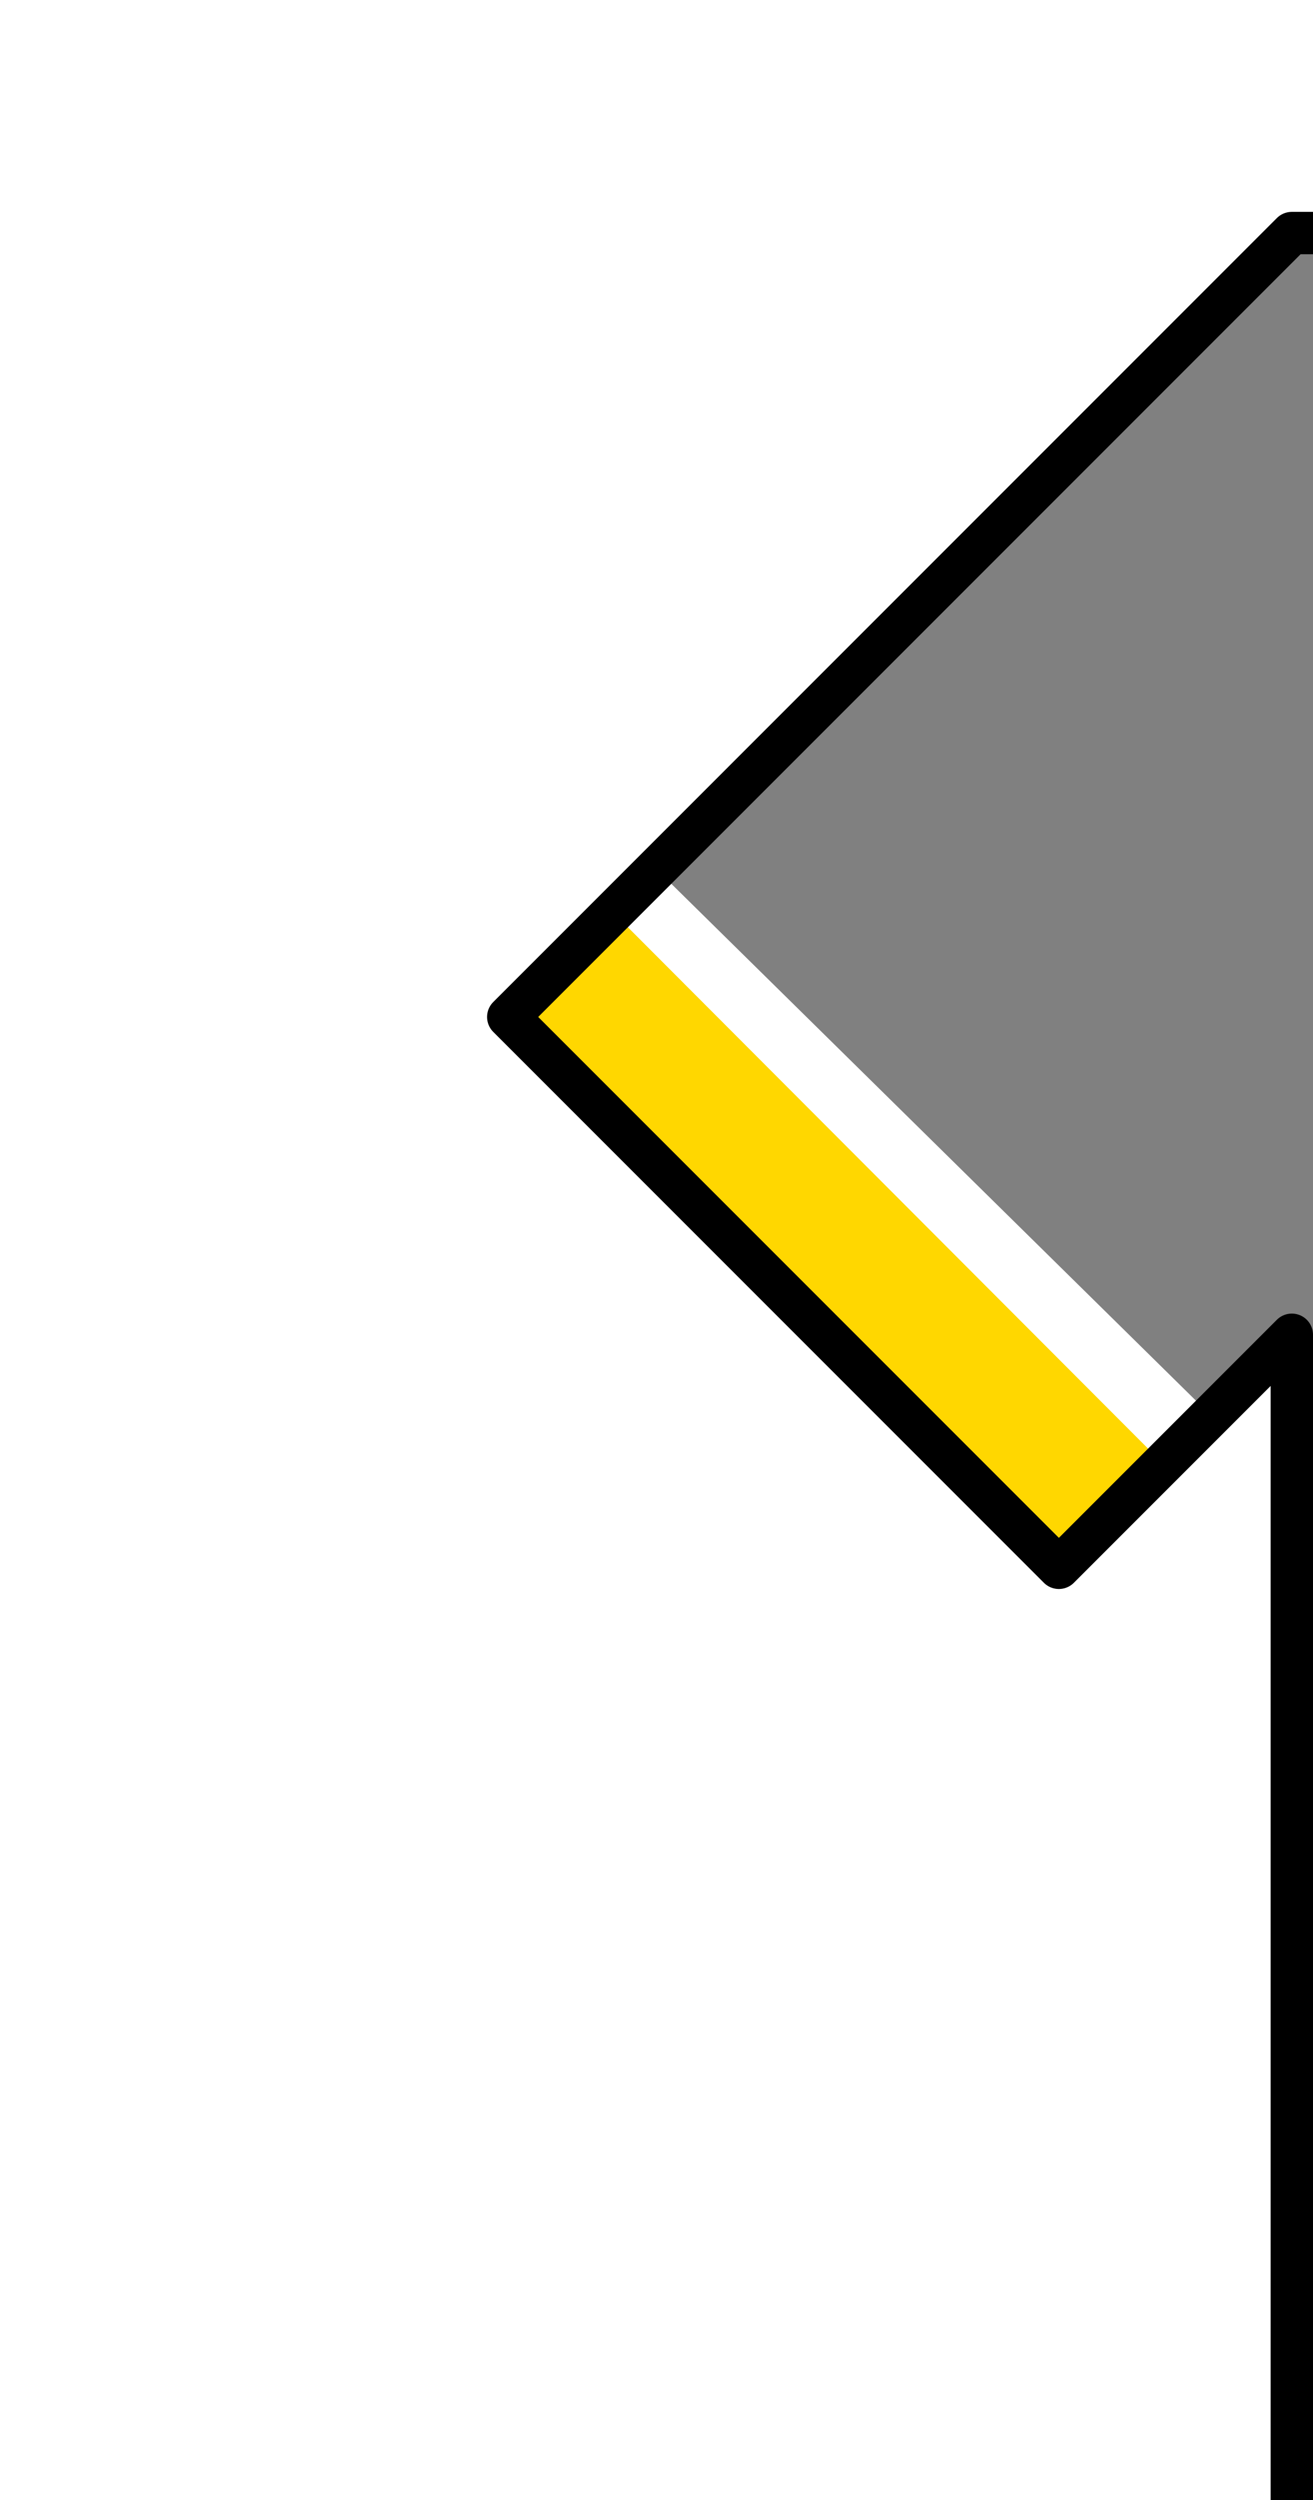
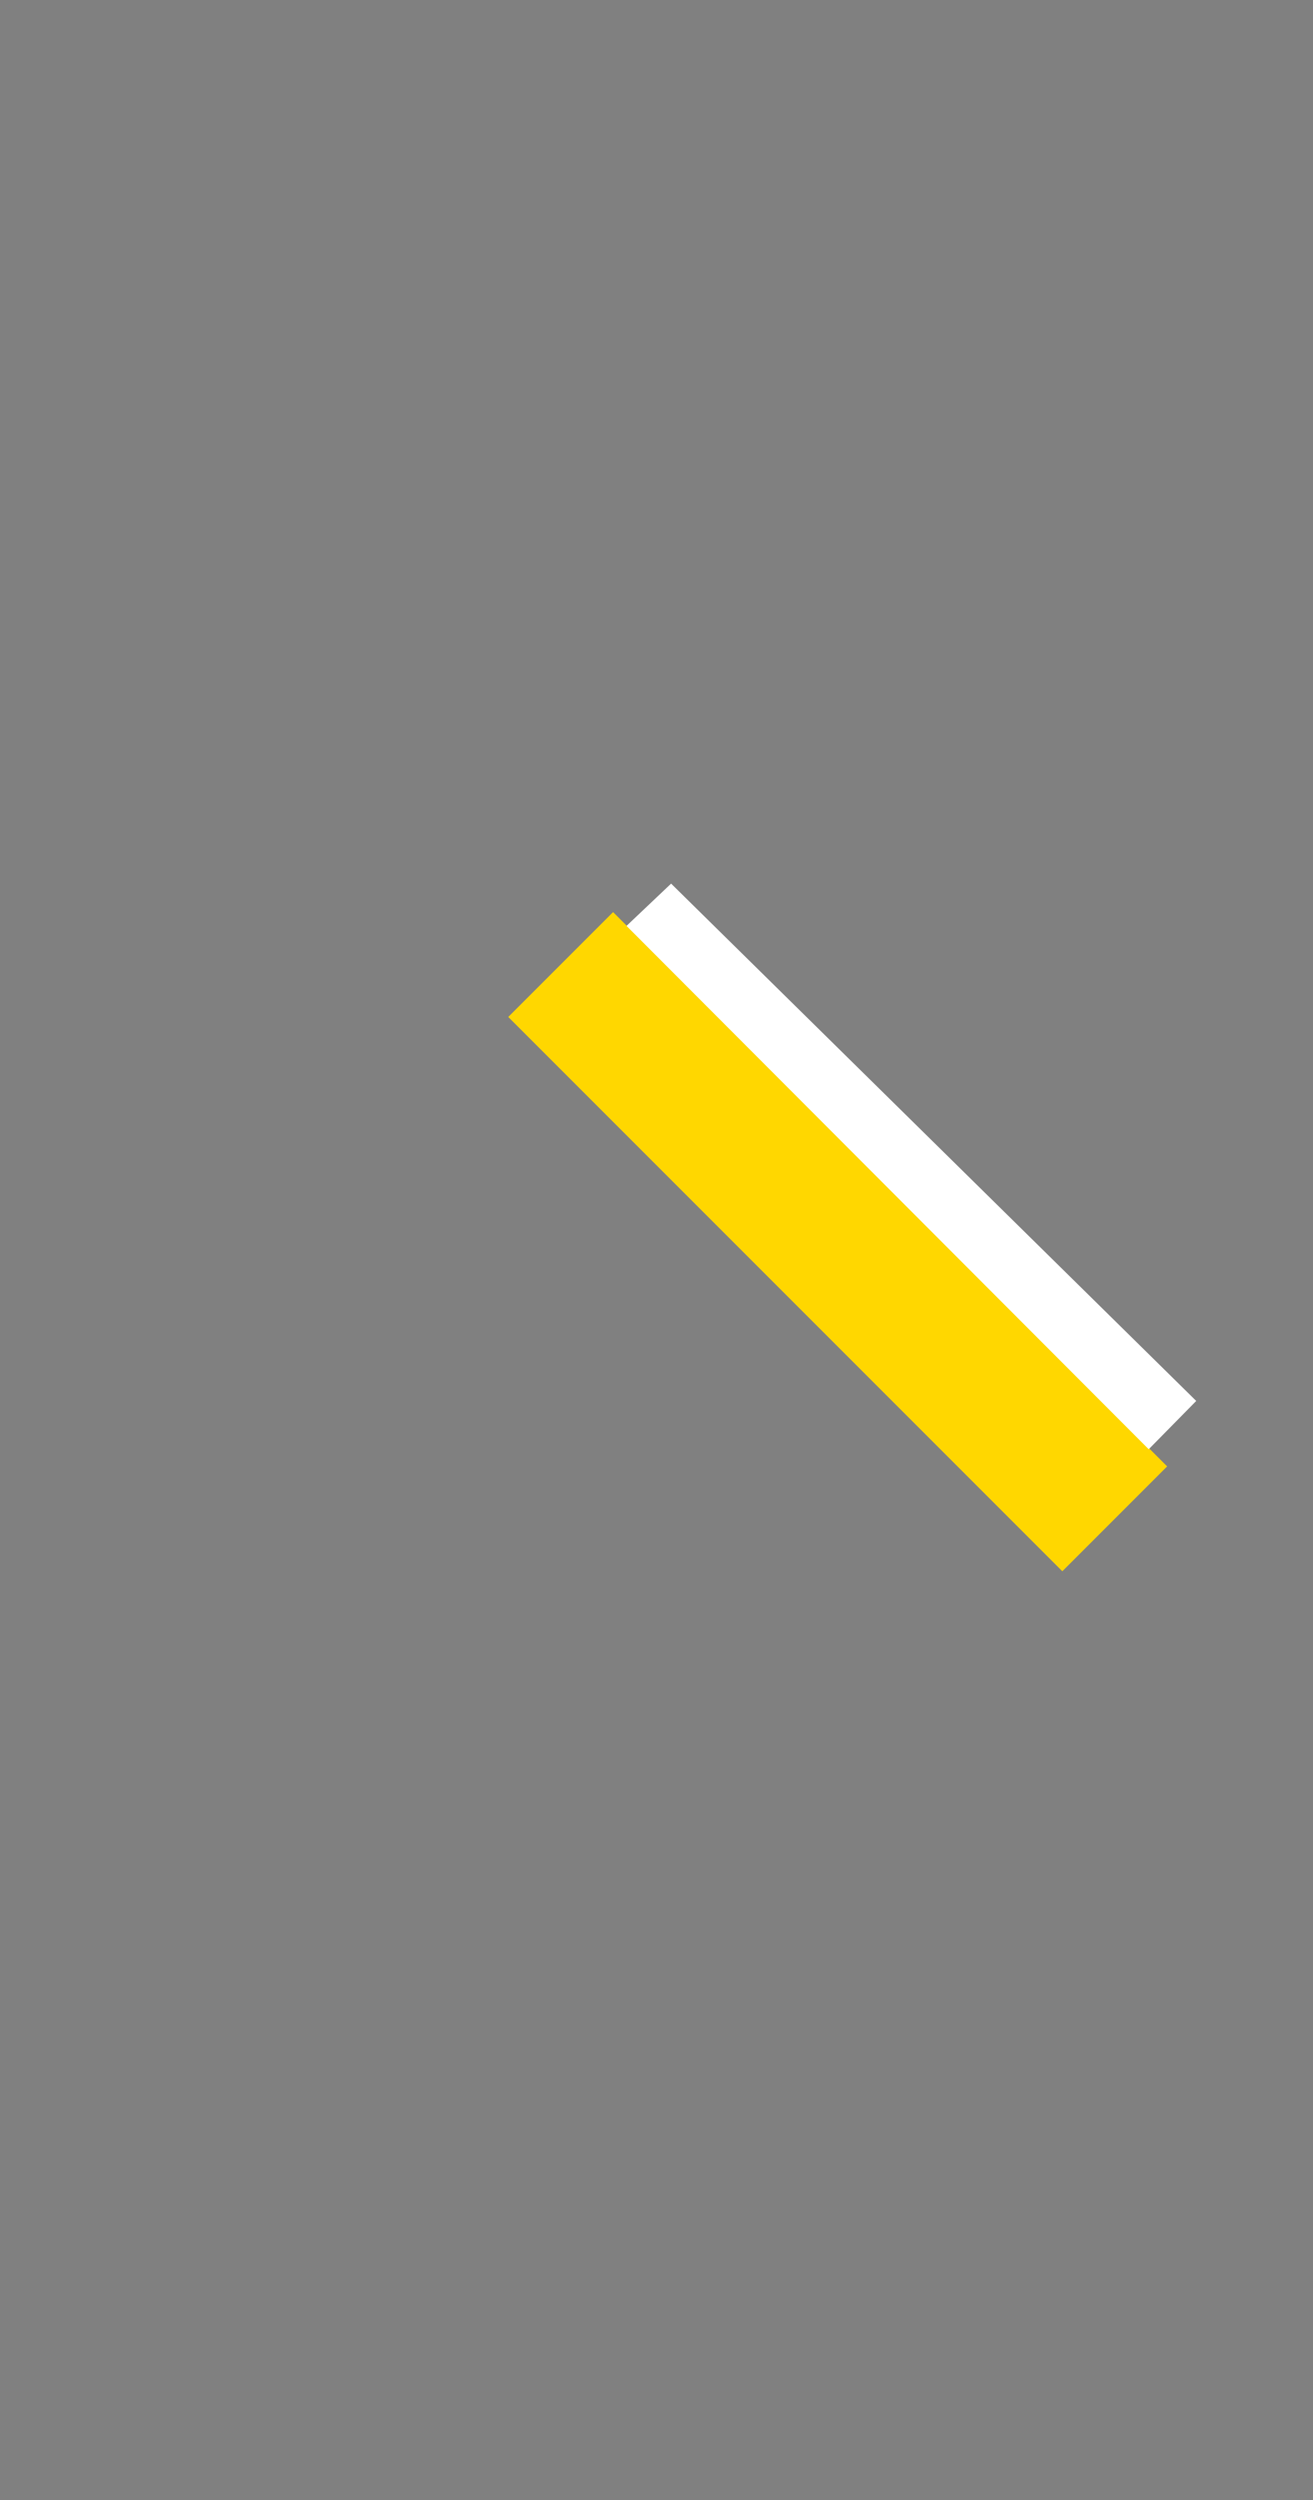
<svg xmlns="http://www.w3.org/2000/svg" xmlns:ns1="http://sodipodi.sourceforge.net/DTD/sodipodi-0.dtd" xmlns:ns2="http://www.inkscape.org/namespaces/inkscape" version="1.0" width="31" height="59" viewBox="0 0 31 59" xml:space="preserve" id="svg2" ns1:version="0.32" ns2:version="0.46" ns1:docname="Kit_left_arm_everton2011h.svg" ns2:output_extension="org.inkscape.output.svg.inkscape">
  <rect x="0" y="0" width="31" height="59" fill="#808080" stroke="none" />
  <ns1:namedview ns2:window-height="750" ns2:window-width="1264" ns2:pageshadow="2" ns2:pageopacity="0.0" guidetolerance="10.0" gridtolerance="10.0" objecttolerance="10.0" borderopacity="1.0" bordercolor="#666666" pagecolor="#ffffff" id="base" showgrid="false" ns2:zoom="3.9152542" ns2:cx="23.299273" ns2:cy="29.866452" ns2:window-x="0" ns2:window-y="14" ns2:current-layer="g2814" />
  <defs id="defs4">
    <ns2:perspective ns1:type="inkscape:persp3d" ns2:vp_x="0 : 29.5 : 1" ns2:vp_y="0 : 1000 : 0" ns2:vp_z="31 : 29.5 : 1" ns2:persp3d-origin="15.5 : 19.666667 : 1" id="perspective13" />
    <ns2:perspective ns1:type="inkscape:persp3d" ns2:vp_x="0 : 29.5 : 1" ns2:vp_y="0 : 1000 : 0" ns2:vp_z="31 : 29.5 : 1" ns2:persp3d-origin="15.5 : 19.666667 : 1" id="perspective10" />
    <ns2:perspective ns1:type="inkscape:persp3d" ns2:vp_x="0 : 29.5 : 1" ns2:vp_y="0 : 1000 : 0" ns2:vp_z="38 : 29.5 : 1" ns2:persp3d-origin="19 : 19.666667 : 1" id="perspective2567" />
    <ns2:perspective id="perspective2569" ns2:persp3d-origin="372.04724 : 350.78739 : 1" ns2:vp_z="744.09448 : 526.18109 : 1" ns2:vp_y="0 : 1000 : 0" ns2:vp_x="0 : 526.18109 : 1" ns1:type="inkscape:persp3d" />
    <ns2:perspective id="perspective2571" ns2:persp3d-origin="372.04724 : 350.78739 : 1" ns2:vp_z="744.09448 : 526.18109 : 1" ns2:vp_y="0 : 1000 : 0" ns2:vp_x="0 : 526.18109 : 1" ns1:type="inkscape:persp3d" />
    <ns2:perspective id="perspective2573" ns2:persp3d-origin="372.04724 : 350.78739 : 1" ns2:vp_z="744.09448 : 526.18109 : 1" ns2:vp_y="0 : 1000 : 0" ns2:vp_x="0 : 526.18109 : 1" ns1:type="inkscape:persp3d" />
    <ns2:perspective id="perspective2575" ns2:persp3d-origin="372.04724 : 350.78739 : 1" ns2:vp_z="744.09448 : 526.18109 : 1" ns2:vp_y="0 : 1000 : 0" ns2:vp_x="0 : 526.18109 : 1" ns1:type="inkscape:persp3d" />
    <ns2:perspective id="perspective2577" ns2:persp3d-origin="372.04724 : 350.78739 : 1" ns2:vp_z="744.09448 : 526.18109 : 1" ns2:vp_y="0 : 1000 : 0" ns2:vp_x="0 : 526.18109 : 1" ns1:type="inkscape:persp3d" />
    <ns2:perspective ns1:type="inkscape:persp3d" ns2:vp_x="0 : 526.18109 : 1" ns2:vp_y="0 : 1000 : 0" ns2:vp_z="744.09448 : 526.18109 : 1" ns2:persp3d-origin="372.04724 : 350.78739 : 1" id="perspective2579" />
    <ns2:perspective ns1:type="inkscape:persp3d" ns2:vp_x="0 : 526.18109 : 1" ns2:vp_y="0 : 1000 : 0" ns2:vp_z="744.09448 : 526.18109 : 1" ns2:persp3d-origin="372.04724 : 350.78739 : 1" id="perspective2581" />
    <ns2:perspective ns1:type="inkscape:persp3d" ns2:vp_x="0 : 526.18109 : 1" ns2:vp_y="0 : 1000 : 0" ns2:vp_z="744.09448 : 526.18109 : 1" ns2:persp3d-origin="372.04724 : 350.78739 : 1" id="perspective2583" />
    <ns2:perspective id="perspective2585" ns2:persp3d-origin="19 : 19.666667 : 1" ns2:vp_z="38 : 29.5 : 1" ns2:vp_y="0 : 1000 : 0" ns2:vp_x="0 : 29.5 : 1" ns1:type="inkscape:persp3d" />
    <ns2:perspective id="perspective2587" ns2:persp3d-origin="372.04724 : 350.78739 : 1" ns2:vp_z="744.09448 : 526.18109 : 1" ns2:vp_y="0 : 1000 : 0" ns2:vp_x="0 : 526.18109 : 1" ns1:type="inkscape:persp3d" />
    <ns2:perspective id="perspective2589" ns2:persp3d-origin="372.04724 : 350.78739 : 1" ns2:vp_z="744.09448 : 526.18109 : 1" ns2:vp_y="0 : 1000 : 0" ns2:vp_x="0 : 526.18109 : 1" ns1:type="inkscape:persp3d" />
    <ns2:perspective ns1:type="inkscape:persp3d" ns2:vp_x="0 : 526.18109 : 1" ns2:vp_y="0 : 1000 : 0" ns2:vp_z="744.09448 : 526.18109 : 1" ns2:persp3d-origin="372.04724 : 350.78739 : 1" id="perspective2591" />
    <ns2:perspective id="perspective2593" ns2:persp3d-origin="15.5 : 19.666667 : 1" ns2:vp_z="31 : 29.5 : 1" ns2:vp_y="0 : 1000 : 0" ns2:vp_x="0 : 29.5 : 1" ns1:type="inkscape:persp3d" />
    <ns2:perspective ns1:type="inkscape:persp3d" ns2:vp_x="0 : 526.18109 : 1" ns2:vp_y="0 : 1000 : 0" ns2:vp_z="744.09448 : 526.18109 : 1" ns2:persp3d-origin="372.04724 : 350.78739 : 1" id="perspective3360" />
    <ns2:perspective ns1:type="inkscape:persp3d" ns2:vp_x="0 : 526.18109 : 1" ns2:vp_y="0 : 1000 : 0" ns2:vp_z="744.09448 : 526.18109 : 1" ns2:persp3d-origin="372.04724 : 350.78739 : 1" id="perspective3358" />
    <ns2:perspective ns1:type="inkscape:persp3d" ns2:vp_x="0 : 29.5 : 1" ns2:vp_y="0 : 1000 : 0" ns2:vp_z="38 : 29.5 : 1" ns2:persp3d-origin="19 : 19.666667 : 1" id="perspective3356" />
    <ns2:perspective id="perspective3354" ns2:persp3d-origin="372.04724 : 350.78739 : 1" ns2:vp_z="744.09448 : 526.18109 : 1" ns2:vp_y="0 : 1000 : 0" ns2:vp_x="0 : 526.18109 : 1" ns1:type="inkscape:persp3d" />
    <ns2:perspective id="perspective3352" ns2:persp3d-origin="372.04724 : 350.78739 : 1" ns2:vp_z="744.09448 : 526.18109 : 1" ns2:vp_y="0 : 1000 : 0" ns2:vp_x="0 : 526.18109 : 1" ns1:type="inkscape:persp3d" />
    <ns2:perspective id="perspective3350" ns2:persp3d-origin="372.04724 : 350.78739 : 1" ns2:vp_z="744.09448 : 526.18109 : 1" ns2:vp_y="0 : 1000 : 0" ns2:vp_x="0 : 526.18109 : 1" ns1:type="inkscape:persp3d" />
    <ns2:perspective ns1:type="inkscape:persp3d" ns2:vp_x="0 : 526.18109 : 1" ns2:vp_y="0 : 1000 : 0" ns2:vp_z="744.09448 : 526.18109 : 1" ns2:persp3d-origin="372.04724 : 350.78739 : 1" id="perspective3348" />
    <ns2:perspective ns1:type="inkscape:persp3d" ns2:vp_x="0 : 526.18109 : 1" ns2:vp_y="0 : 1000 : 0" ns2:vp_z="744.09448 : 526.18109 : 1" ns2:persp3d-origin="372.04724 : 350.78739 : 1" id="perspective3346" />
    <ns2:perspective ns1:type="inkscape:persp3d" ns2:vp_x="0 : 526.18109 : 1" ns2:vp_y="0 : 1000 : 0" ns2:vp_z="744.09448 : 526.18109 : 1" ns2:persp3d-origin="372.04724 : 350.78739 : 1" id="perspective3344" />
    <ns2:perspective ns1:type="inkscape:persp3d" ns2:vp_x="0 : 526.18109 : 1" ns2:vp_y="0 : 1000 : 0" ns2:vp_z="744.09448 : 526.18109 : 1" ns2:persp3d-origin="372.04724 : 350.78739 : 1" id="perspective3342" />
    <ns2:perspective ns1:type="inkscape:persp3d" ns2:vp_x="0 : 526.18109 : 1" ns2:vp_y="0 : 1000 : 0" ns2:vp_z="744.09448 : 526.18109 : 1" ns2:persp3d-origin="372.04724 : 350.78739 : 1" id="perspective3340" />
    <ns2:perspective id="perspective3338" ns2:persp3d-origin="19 : 19.666667 : 1" ns2:vp_z="38 : 29.5 : 1" ns2:vp_y="0 : 1000 : 0" ns2:vp_x="0 : 29.5 : 1" ns1:type="inkscape:persp3d" />
    <ns2:perspective ns1:type="inkscape:persp3d" ns2:vp_x="0 : 29.5 : 1" ns2:vp_y="0 : 1000 : 0" ns2:vp_z="38 : 29.5 : 1" ns2:persp3d-origin="19 : 19.666667 : 1" id="perspective2607" />
    <ns2:perspective id="perspective2609" ns2:persp3d-origin="372.04724 : 350.78739 : 1" ns2:vp_z="744.09448 : 526.18109 : 1" ns2:vp_y="0 : 1000 : 0" ns2:vp_x="0 : 526.18109 : 1" ns1:type="inkscape:persp3d" />
    <ns2:perspective id="perspective2611" ns2:persp3d-origin="372.04724 : 350.78739 : 1" ns2:vp_z="744.09448 : 526.18109 : 1" ns2:vp_y="0 : 1000 : 0" ns2:vp_x="0 : 526.18109 : 1" ns1:type="inkscape:persp3d" />
    <ns2:perspective id="perspective2613" ns2:persp3d-origin="372.04724 : 350.78739 : 1" ns2:vp_z="744.09448 : 526.18109 : 1" ns2:vp_y="0 : 1000 : 0" ns2:vp_x="0 : 526.18109 : 1" ns1:type="inkscape:persp3d" />
    <ns2:perspective id="perspective2615" ns2:persp3d-origin="372.04724 : 350.78739 : 1" ns2:vp_z="744.09448 : 526.18109 : 1" ns2:vp_y="0 : 1000 : 0" ns2:vp_x="0 : 526.18109 : 1" ns1:type="inkscape:persp3d" />
    <ns2:perspective id="perspective2617" ns2:persp3d-origin="372.04724 : 350.78739 : 1" ns2:vp_z="744.09448 : 526.18109 : 1" ns2:vp_y="0 : 1000 : 0" ns2:vp_x="0 : 526.18109 : 1" ns1:type="inkscape:persp3d" />
    <ns2:perspective ns1:type="inkscape:persp3d" ns2:vp_x="0 : 526.18109 : 1" ns2:vp_y="0 : 1000 : 0" ns2:vp_z="744.09448 : 526.18109 : 1" ns2:persp3d-origin="372.04724 : 350.78739 : 1" id="perspective2619" />
    <ns2:perspective ns1:type="inkscape:persp3d" ns2:vp_x="0 : 526.18109 : 1" ns2:vp_y="0 : 1000 : 0" ns2:vp_z="744.09448 : 526.18109 : 1" ns2:persp3d-origin="372.04724 : 350.78739 : 1" id="perspective2621" />
    <ns2:perspective ns1:type="inkscape:persp3d" ns2:vp_x="0 : 526.18109 : 1" ns2:vp_y="0 : 1000 : 0" ns2:vp_z="744.09448 : 526.18109 : 1" ns2:persp3d-origin="372.04724 : 350.78739 : 1" id="perspective2623" />
    <ns2:perspective id="perspective2625" ns2:persp3d-origin="19 : 19.666667 : 1" ns2:vp_z="38 : 29.5 : 1" ns2:vp_y="0 : 1000 : 0" ns2:vp_x="0 : 29.5 : 1" ns1:type="inkscape:persp3d" />
    <ns2:perspective id="perspective2627" ns2:persp3d-origin="372.04724 : 350.78739 : 1" ns2:vp_z="744.09448 : 526.18109 : 1" ns2:vp_y="0 : 1000 : 0" ns2:vp_x="0 : 526.18109 : 1" ns1:type="inkscape:persp3d" />
    <ns2:perspective id="perspective2629" ns2:persp3d-origin="372.04724 : 350.78739 : 1" ns2:vp_z="744.09448 : 526.18109 : 1" ns2:vp_y="0 : 1000 : 0" ns2:vp_x="0 : 526.18109 : 1" ns1:type="inkscape:persp3d" />
    <ns2:perspective ns1:type="inkscape:persp3d" ns2:vp_x="0 : 29.5 : 1" ns2:vp_y="0 : 1000 : 0" ns2:vp_z="38 : 29.5 : 1" ns2:persp3d-origin="19 : 19.666667 : 1" id="perspective2554" />
    <ns2:perspective id="perspective2552" ns2:persp3d-origin="372.04724 : 350.78739 : 1" ns2:vp_z="744.09448 : 526.18109 : 1" ns2:vp_y="0 : 1000 : 0" ns2:vp_x="0 : 526.18109 : 1" ns1:type="inkscape:persp3d" />
    <ns2:perspective id="perspective2550" ns2:persp3d-origin="372.04724 : 350.78739 : 1" ns2:vp_z="744.09448 : 526.18109 : 1" ns2:vp_y="0 : 1000 : 0" ns2:vp_x="0 : 526.18109 : 1" ns1:type="inkscape:persp3d" />
    <ns2:perspective id="perspective2548" ns2:persp3d-origin="372.04724 : 350.78739 : 1" ns2:vp_z="744.09448 : 526.18109 : 1" ns2:vp_y="0 : 1000 : 0" ns2:vp_x="0 : 526.18109 : 1" ns1:type="inkscape:persp3d" />
    <ns2:perspective id="perspective2546" ns2:persp3d-origin="372.04724 : 350.78739 : 1" ns2:vp_z="744.09448 : 526.18109 : 1" ns2:vp_y="0 : 1000 : 0" ns2:vp_x="0 : 526.18109 : 1" ns1:type="inkscape:persp3d" />
    <ns2:perspective id="perspective2544" ns2:persp3d-origin="372.04724 : 350.78739 : 1" ns2:vp_z="744.09448 : 526.18109 : 1" ns2:vp_y="0 : 1000 : 0" ns2:vp_x="0 : 526.18109 : 1" ns1:type="inkscape:persp3d" />
    <ns2:perspective ns1:type="inkscape:persp3d" ns2:vp_x="0 : 526.18109 : 1" ns2:vp_y="0 : 1000 : 0" ns2:vp_z="744.09448 : 526.18109 : 1" ns2:persp3d-origin="372.04724 : 350.78739 : 1" id="perspective2542" />
    <ns2:perspective ns1:type="inkscape:persp3d" ns2:vp_x="0 : 526.18109 : 1" ns2:vp_y="0 : 1000 : 0" ns2:vp_z="744.09448 : 526.18109 : 1" ns2:persp3d-origin="372.04724 : 350.78739 : 1" id="perspective2540" />
    <ns2:perspective ns1:type="inkscape:persp3d" ns2:vp_x="0 : 526.18109 : 1" ns2:vp_y="0 : 1000 : 0" ns2:vp_z="744.09448 : 526.18109 : 1" ns2:persp3d-origin="372.04724 : 350.78739 : 1" id="perspective2538" />
    <ns2:perspective id="perspective2536" ns2:persp3d-origin="19 : 19.666667 : 1" ns2:vp_z="38 : 29.5 : 1" ns2:vp_y="0 : 1000 : 0" ns2:vp_x="0 : 29.5 : 1" ns1:type="inkscape:persp3d" />
    <ns2:perspective id="perspective2534" ns2:persp3d-origin="372.04724 : 350.78739 : 1" ns2:vp_z="744.09448 : 526.18109 : 1" ns2:vp_y="0 : 1000 : 0" ns2:vp_x="0 : 526.18109 : 1" ns1:type="inkscape:persp3d" />
    <ns2:perspective id="perspective2532" ns2:persp3d-origin="372.04724 : 350.78739 : 1" ns2:vp_z="744.09448 : 526.18109 : 1" ns2:vp_y="0 : 1000 : 0" ns2:vp_x="0 : 526.18109 : 1" ns1:type="inkscape:persp3d" />
    <ns2:perspective ns1:type="inkscape:persp3d" ns2:vp_x="0 : 526.18109 : 1" ns2:vp_y="0 : 1000 : 0" ns2:vp_z="744.09448 : 526.18109 : 1" ns2:persp3d-origin="372.04724 : 350.78739 : 1" id="perspective2530" />
    <ns2:perspective id="perspective2528" ns2:persp3d-origin="15.5 : 19.666667 : 1" ns2:vp_z="31 : 29.5 : 1" ns2:vp_y="0 : 1000 : 0" ns2:vp_x="0 : 29.5 : 1" ns1:type="inkscape:persp3d" />
    <ns2:perspective ns1:type="inkscape:persp3d" ns2:vp_x="0 : 29.5 : 1" ns2:vp_y="0 : 1000 : 0" ns2:vp_z="38 : 29.5 : 1" ns2:persp3d-origin="19 : 19.666667 : 1" id="perspective2491" />
    <ns2:perspective id="perspective2493" ns2:persp3d-origin="372.04724 : 350.78739 : 1" ns2:vp_z="744.09448 : 526.18109 : 1" ns2:vp_y="0 : 1000 : 0" ns2:vp_x="0 : 526.18109 : 1" ns1:type="inkscape:persp3d" />
    <ns2:perspective id="perspective2495" ns2:persp3d-origin="372.04724 : 350.78739 : 1" ns2:vp_z="744.09448 : 526.18109 : 1" ns2:vp_y="0 : 1000 : 0" ns2:vp_x="0 : 526.18109 : 1" ns1:type="inkscape:persp3d" />
    <ns2:perspective id="perspective2497" ns2:persp3d-origin="372.04724 : 350.78739 : 1" ns2:vp_z="744.09448 : 526.18109 : 1" ns2:vp_y="0 : 1000 : 0" ns2:vp_x="0 : 526.18109 : 1" ns1:type="inkscape:persp3d" />
    <ns2:perspective id="perspective2499" ns2:persp3d-origin="372.04724 : 350.78739 : 1" ns2:vp_z="744.09448 : 526.18109 : 1" ns2:vp_y="0 : 1000 : 0" ns2:vp_x="0 : 526.18109 : 1" ns1:type="inkscape:persp3d" />
    <ns2:perspective id="perspective2501" ns2:persp3d-origin="372.04724 : 350.78739 : 1" ns2:vp_z="744.09448 : 526.18109 : 1" ns2:vp_y="0 : 1000 : 0" ns2:vp_x="0 : 526.18109 : 1" ns1:type="inkscape:persp3d" />
    <ns2:perspective ns1:type="inkscape:persp3d" ns2:vp_x="0 : 526.18109 : 1" ns2:vp_y="0 : 1000 : 0" ns2:vp_z="744.09448 : 526.18109 : 1" ns2:persp3d-origin="372.04724 : 350.78739 : 1" id="perspective2503" />
    <ns2:perspective ns1:type="inkscape:persp3d" ns2:vp_x="0 : 526.18109 : 1" ns2:vp_y="0 : 1000 : 0" ns2:vp_z="744.09448 : 526.18109 : 1" ns2:persp3d-origin="372.04724 : 350.78739 : 1" id="perspective2505" />
    <ns2:perspective ns1:type="inkscape:persp3d" ns2:vp_x="0 : 526.18109 : 1" ns2:vp_y="0 : 1000 : 0" ns2:vp_z="744.09448 : 526.18109 : 1" ns2:persp3d-origin="372.04724 : 350.78739 : 1" id="perspective2507" />
    <ns2:perspective id="perspective2509" ns2:persp3d-origin="19 : 19.666667 : 1" ns2:vp_z="38 : 29.5 : 1" ns2:vp_y="0 : 1000 : 0" ns2:vp_x="0 : 29.5 : 1" ns1:type="inkscape:persp3d" />
    <ns2:perspective id="perspective2511" ns2:persp3d-origin="372.04724 : 350.78739 : 1" ns2:vp_z="744.09448 : 526.18109 : 1" ns2:vp_y="0 : 1000 : 0" ns2:vp_x="0 : 526.18109 : 1" ns1:type="inkscape:persp3d" />
    <ns2:perspective id="perspective2513" ns2:persp3d-origin="372.04724 : 350.78739 : 1" ns2:vp_z="744.09448 : 526.18109 : 1" ns2:vp_y="0 : 1000 : 0" ns2:vp_x="0 : 526.18109 : 1" ns1:type="inkscape:persp3d" />
    <ns2:perspective ns1:type="inkscape:persp3d" ns2:vp_x="0 : 29.5 : 1" ns2:vp_y="0 : 1000 : 0" ns2:vp_z="38 : 29.5 : 1" ns2:persp3d-origin="19 : 19.666667 : 1" id="perspective14" />
    <ns2:perspective id="perspective2527" ns2:persp3d-origin="372.04724 : 350.78739 : 1" ns2:vp_z="744.09448 : 526.18109 : 1" ns2:vp_y="0 : 1000 : 0" ns2:vp_x="0 : 526.18109 : 1" ns1:type="inkscape:persp3d" />
    <ns2:perspective id="perspective2600" ns2:persp3d-origin="372.04724 : 350.78739 : 1" ns2:vp_z="744.09448 : 526.18109 : 1" ns2:vp_y="0 : 1000 : 0" ns2:vp_x="0 : 526.18109 : 1" ns1:type="inkscape:persp3d" />
    <ns2:perspective id="perspective2517" ns2:persp3d-origin="372.04724 : 350.78739 : 1" ns2:vp_z="744.09448 : 526.18109 : 1" ns2:vp_y="0 : 1000 : 0" ns2:vp_x="0 : 526.18109 : 1" ns1:type="inkscape:persp3d" />
    <ns2:perspective id="perspective3238" ns2:persp3d-origin="372.04724 : 350.78739 : 1" ns2:vp_z="744.09448 : 526.18109 : 1" ns2:vp_y="0 : 1000 : 0" ns2:vp_x="0 : 526.18109 : 1" ns1:type="inkscape:persp3d" />
    <ns2:perspective id="perspective3315" ns2:persp3d-origin="372.04724 : 350.78739 : 1" ns2:vp_z="744.09448 : 526.18109 : 1" ns2:vp_y="0 : 1000 : 0" ns2:vp_x="0 : 526.18109 : 1" ns1:type="inkscape:persp3d" />
    <ns2:perspective ns1:type="inkscape:persp3d" ns2:vp_x="0 : 526.18109 : 1" ns2:vp_y="0 : 1000 : 0" ns2:vp_z="744.09448 : 526.18109 : 1" ns2:persp3d-origin="372.04724 : 350.78739 : 1" id="perspective3384" />
    <ns2:perspective ns1:type="inkscape:persp3d" ns2:vp_x="0 : 526.18109 : 1" ns2:vp_y="0 : 1000 : 0" ns2:vp_z="744.09448 : 526.18109 : 1" ns2:persp3d-origin="372.04724 : 350.78739 : 1" id="perspective3382" />
    <ns2:perspective ns1:type="inkscape:persp3d" ns2:vp_x="0 : 526.18109 : 1" ns2:vp_y="0 : 1000 : 0" ns2:vp_z="744.09448 : 526.18109 : 1" ns2:persp3d-origin="372.04724 : 350.78739 : 1" id="perspective3380" />
    <ns2:perspective id="perspective3378" ns2:persp3d-origin="19 : 19.666667 : 1" ns2:vp_z="38 : 29.5 : 1" ns2:vp_y="0 : 1000 : 0" ns2:vp_x="0 : 29.5 : 1" ns1:type="inkscape:persp3d" />
    <ns2:perspective id="perspective3399" ns2:persp3d-origin="372.04724 : 350.78739 : 1" ns2:vp_z="744.09448 : 526.18109 : 1" ns2:vp_y="0 : 1000 : 0" ns2:vp_x="0 : 526.18109 : 1" ns1:type="inkscape:persp3d" />
    <ns2:perspective id="perspective3412" ns2:persp3d-origin="372.04724 : 350.78739 : 1" ns2:vp_z="744.09448 : 526.18109 : 1" ns2:vp_y="0 : 1000 : 0" ns2:vp_x="0 : 526.18109 : 1" ns1:type="inkscape:persp3d" />
    <ns2:perspective ns1:type="inkscape:persp3d" ns2:vp_x="0 : 526.18109 : 1" ns2:vp_y="0 : 1000 : 0" ns2:vp_z="744.09448 : 526.18109 : 1" ns2:persp3d-origin="372.04724 : 350.78739 : 1" id="perspective3366" />
    <ns2:perspective id="perspective8" ns2:persp3d-origin="15.5 : 19.666667 : 1" ns2:vp_z="31 : 29.5 : 1" ns2:vp_y="0 : 1000 : 0" ns2:vp_x="0 : 29.5 : 1" ns1:type="inkscape:persp3d" />
  </defs>
  <rect fill="#ffd200" stroke="none" width="3.5" height="18.5" x="12" y="24" transform="rotate(-45,12,24)" id="rect6" style="fill:#ffd700;fill-opacity:1" />
  <g id="g2814" transform="translate(-27.114,-7.13)">
    <path ns1:nodetypes="ccccc" id="path2461" d="M 54.235,41.332 L 55.357,40.192 L 42.959,27.983 L 41.906,28.981 L 54.235,41.332 z" style="fill:#ffffff;fill-opacity:1;fill-rule:evenodd;stroke:none;stroke-width:1px;stroke-linecap:butt;stroke-linejoin:miter;stroke-opacity:1" />
  </g>
-   <path d="M -1.5,-9.5 L -1.312,64.281 L 30.5,64.281 L 30.5,31.5 L 25,37 L 12,24 L 30.5,5.5 L 35.5,5.5 L 35.5,-9.5 L -1.5,-9.5 z" id="path8" stroke-linejoin="round" stroke-linecap="square" stroke="#000000" fill="#ffffff" />
</svg>